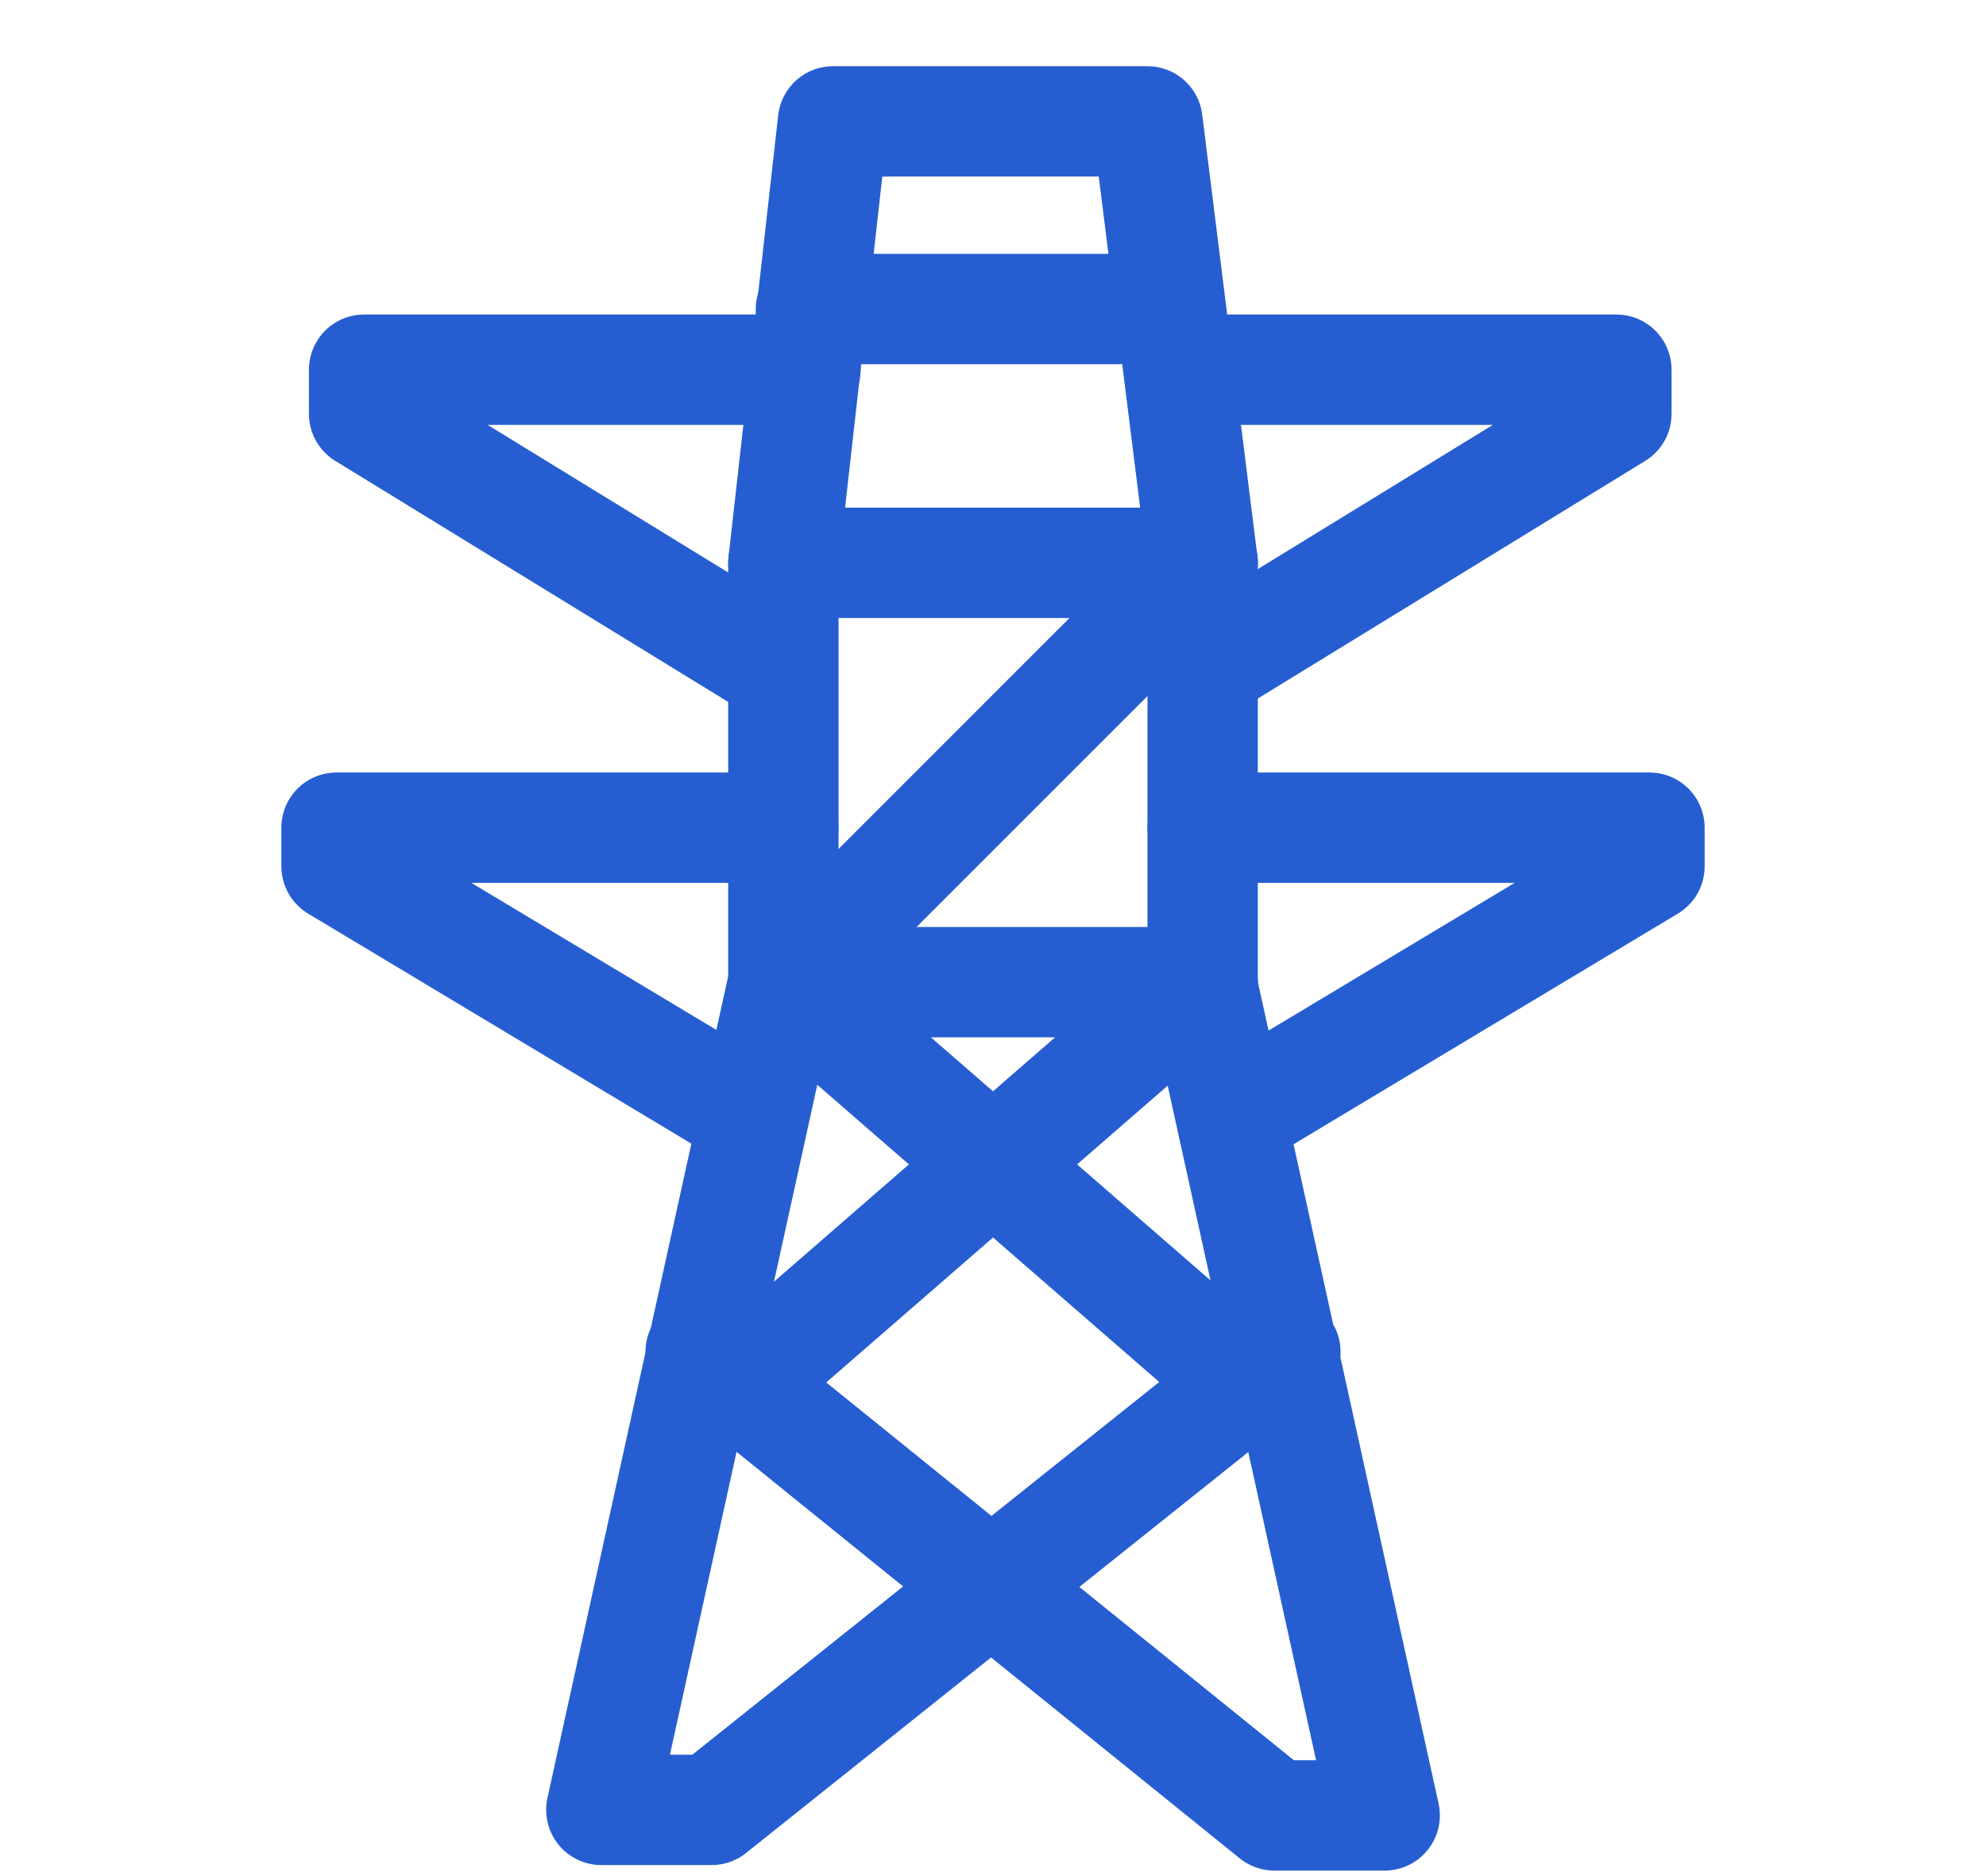
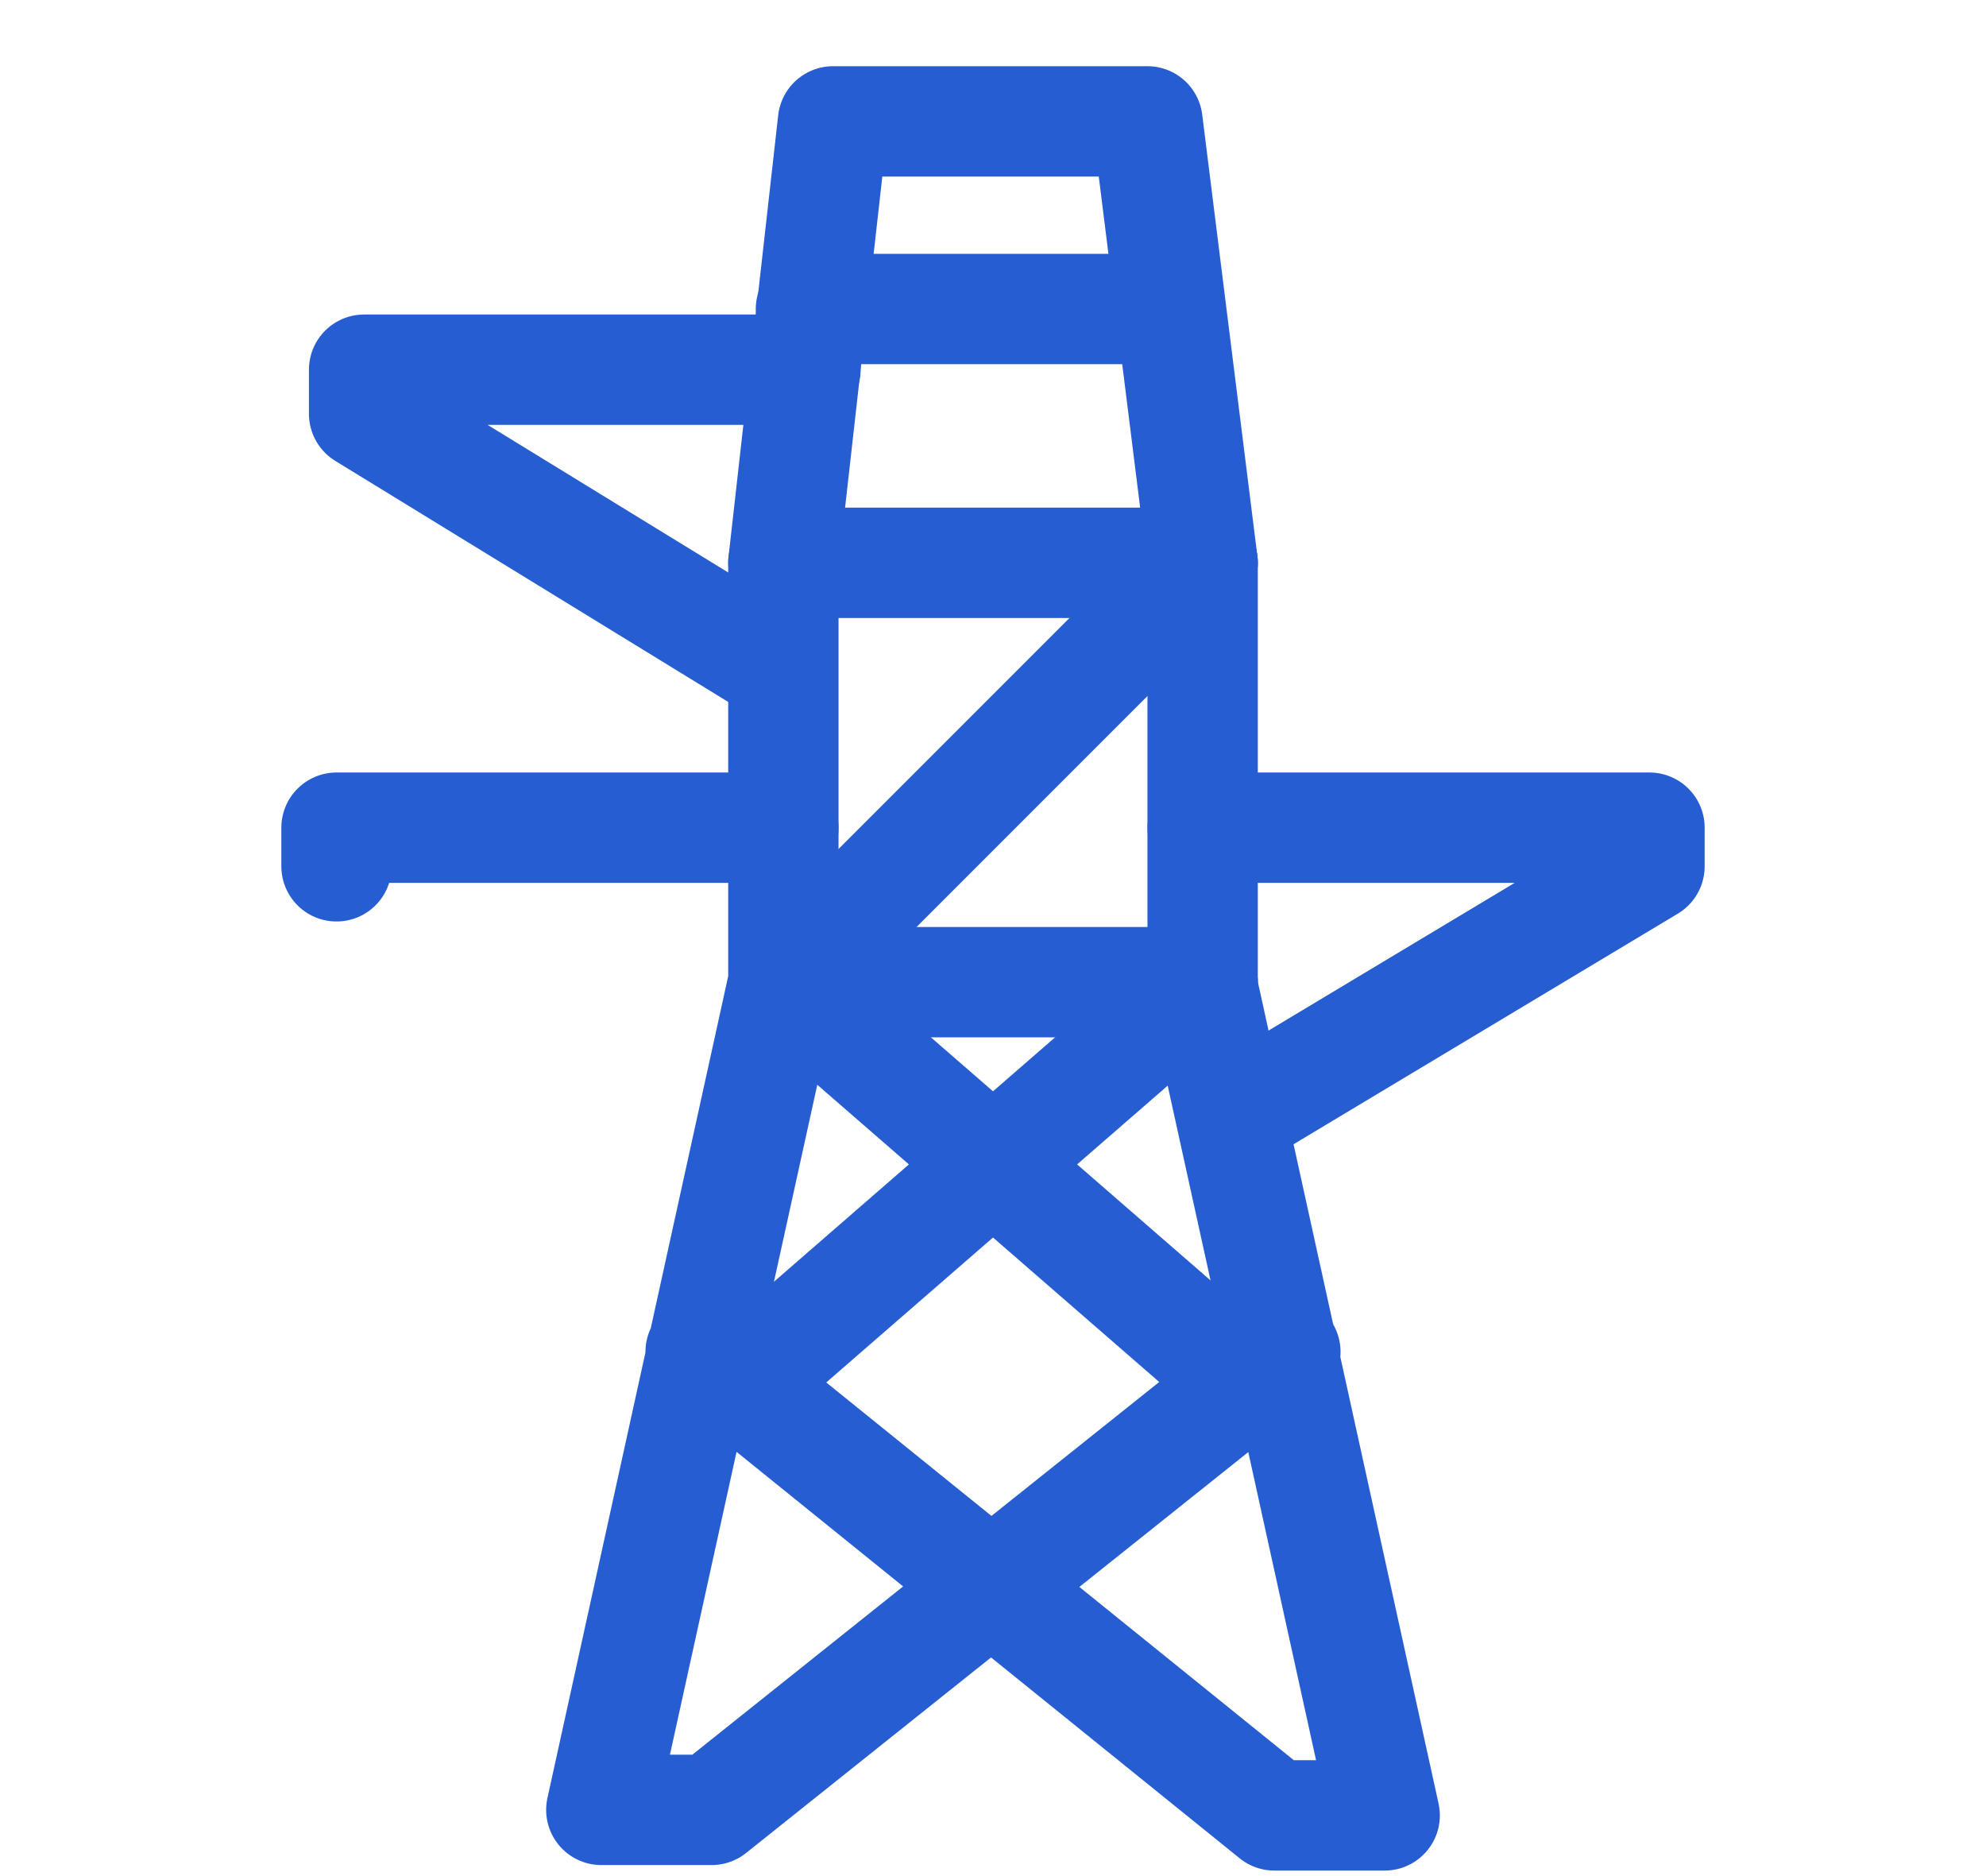
<svg xmlns="http://www.w3.org/2000/svg" version="1.1" id="bd8b14c1-6414-47fb-81a8-03824890de54" x="0px" y="0px" viewBox="0 0 36 34" style="enable-background:new 0 0 36 34;" xml:space="preserve">
  <style type="text/css">
	.st0{fill:none;stroke:#265ED2;stroke-width:2;stroke-linecap:round;stroke-linejoin:round;}
</style>
  <title>icon</title>
  <g id="e7c09582-0bf7-41be-b34d-c7b56c16fb08">
    <path id="bd781c80-6664-46be-9b7a-7d651b0f8dbd" class="st0" d="M14.6,6.7h-8v0.8l7.5,4.6" />
-     <path id="ff4e4730-c1e1-4d6e-a0b9-a19c0d53c10e" class="st0" d="M14.2,15H6.1v0.7l7.5,4.5" />
+     <path id="ff4e4730-c1e1-4d6e-a0b9-a19c0d53c10e" class="st0" d="M14.2,15H6.1v0.7" />
    <path id="b5ac54b5-043a-4977-b114-2ef129e47a97" class="st0" d="M21.2,5.6h-6.5" />
    <path id="e3cf8203-16ef-4e2b-adcf-6a65e9e654e6" class="st0" d="M21.8,10.2h-7.6" />
    <path id="a8dc766e-0c74-4d2a-a81c-e9ca20aed196" class="st0" d="M21.8,17.8h-7.6" />
-     <path id="b9e07349-2a4e-40b6-8ab2-7aa62fea0a89" class="st0" d="M21.4,6.7h7.9v0.8l-7.5,4.6" />
    <path id="ac3dcfa7-553f-4d65-80ad-ec134990750f" class="st0" d="M21.8,15h8.1v0.7l-7.5,4.5" />
    <path id="aaf6a446-3071-437a-84ad-26a9af5f9f3b" class="st0" d="M12.7,24.5l10.4,8.4h2l-3.3-15v-7.7l-1-8h-5.7l-0.9,8v7.6l-3.3,15   h2l10.4-8.3" />
    <line id="b0cf580f-962c-4f47-a715-68e3a7431848" class="st0" x1="22.6" y1="25.1" x2="14.2" y2="17.8" />
    <line id="a52fa79f-f9ab-490b-ad6d-fce5d718473c" class="st0" x1="13.4" y1="25.1" x2="21.8" y2="17.8" />
    <line id="e50a0e3f-09ae-4a81-a02d-166d96b7a39f" class="st0" x1="14.2" y1="17.8" x2="21.8" y2="10.2" />
  </g>
</svg>